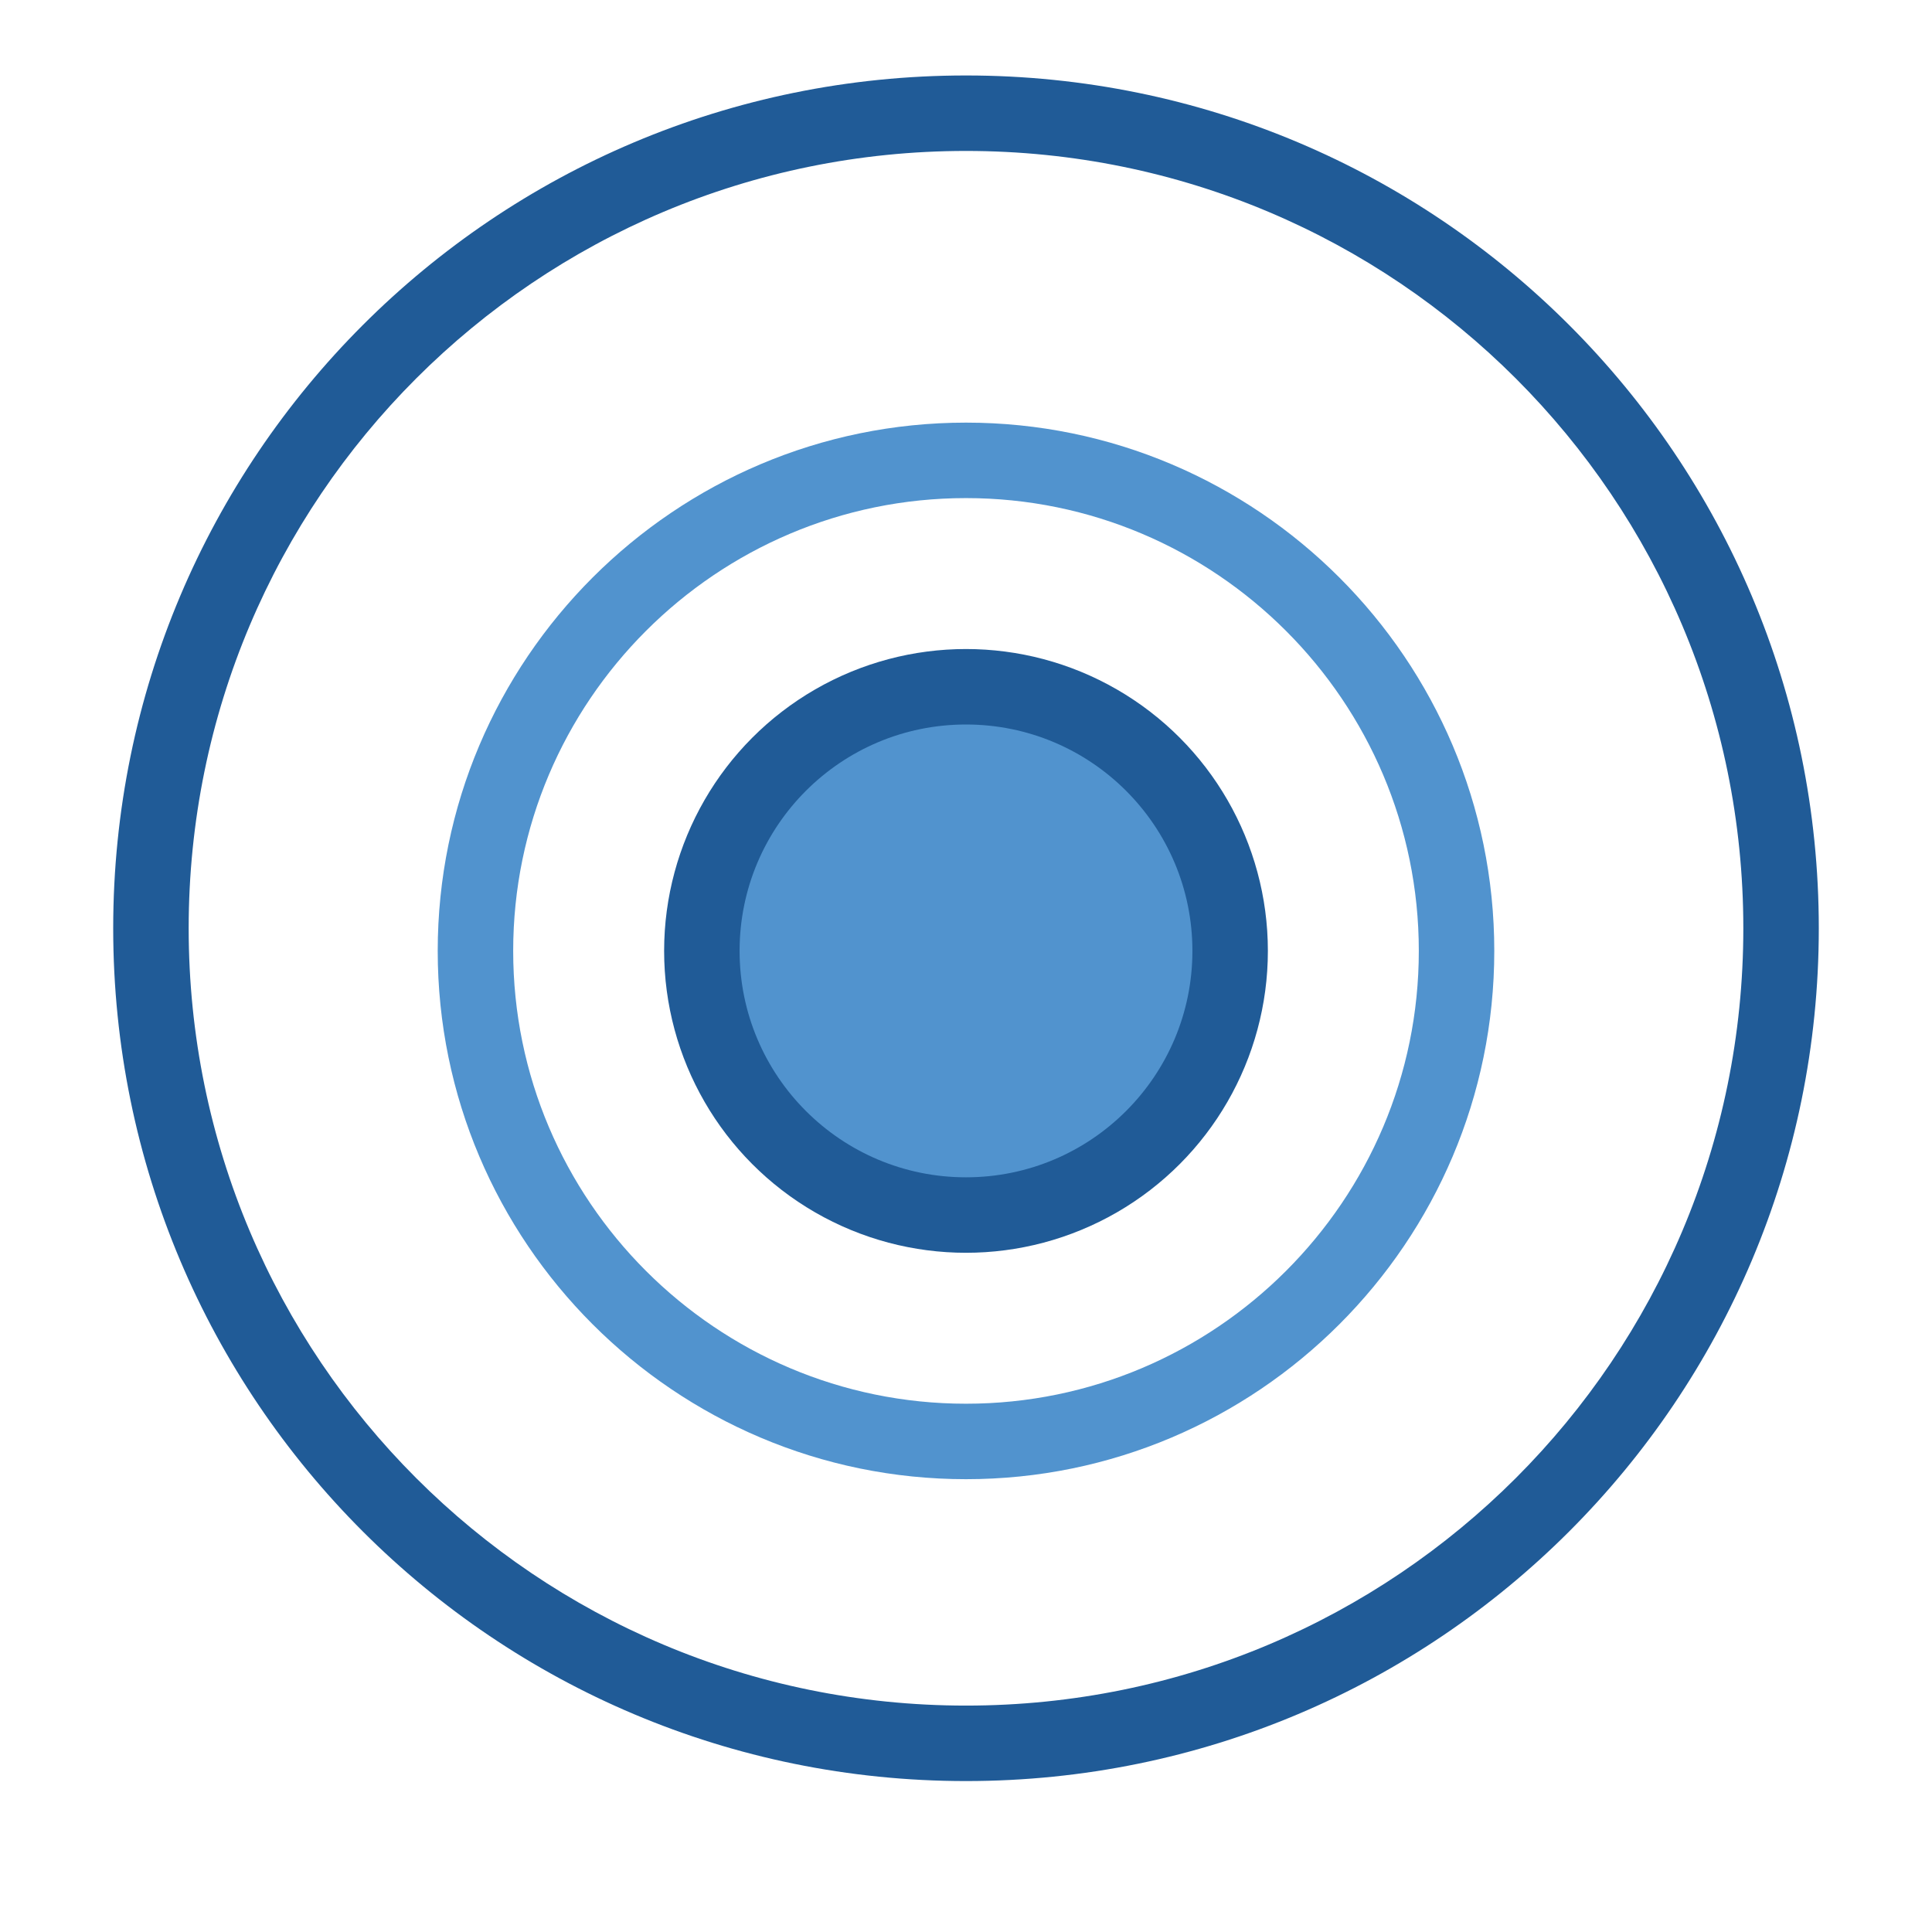
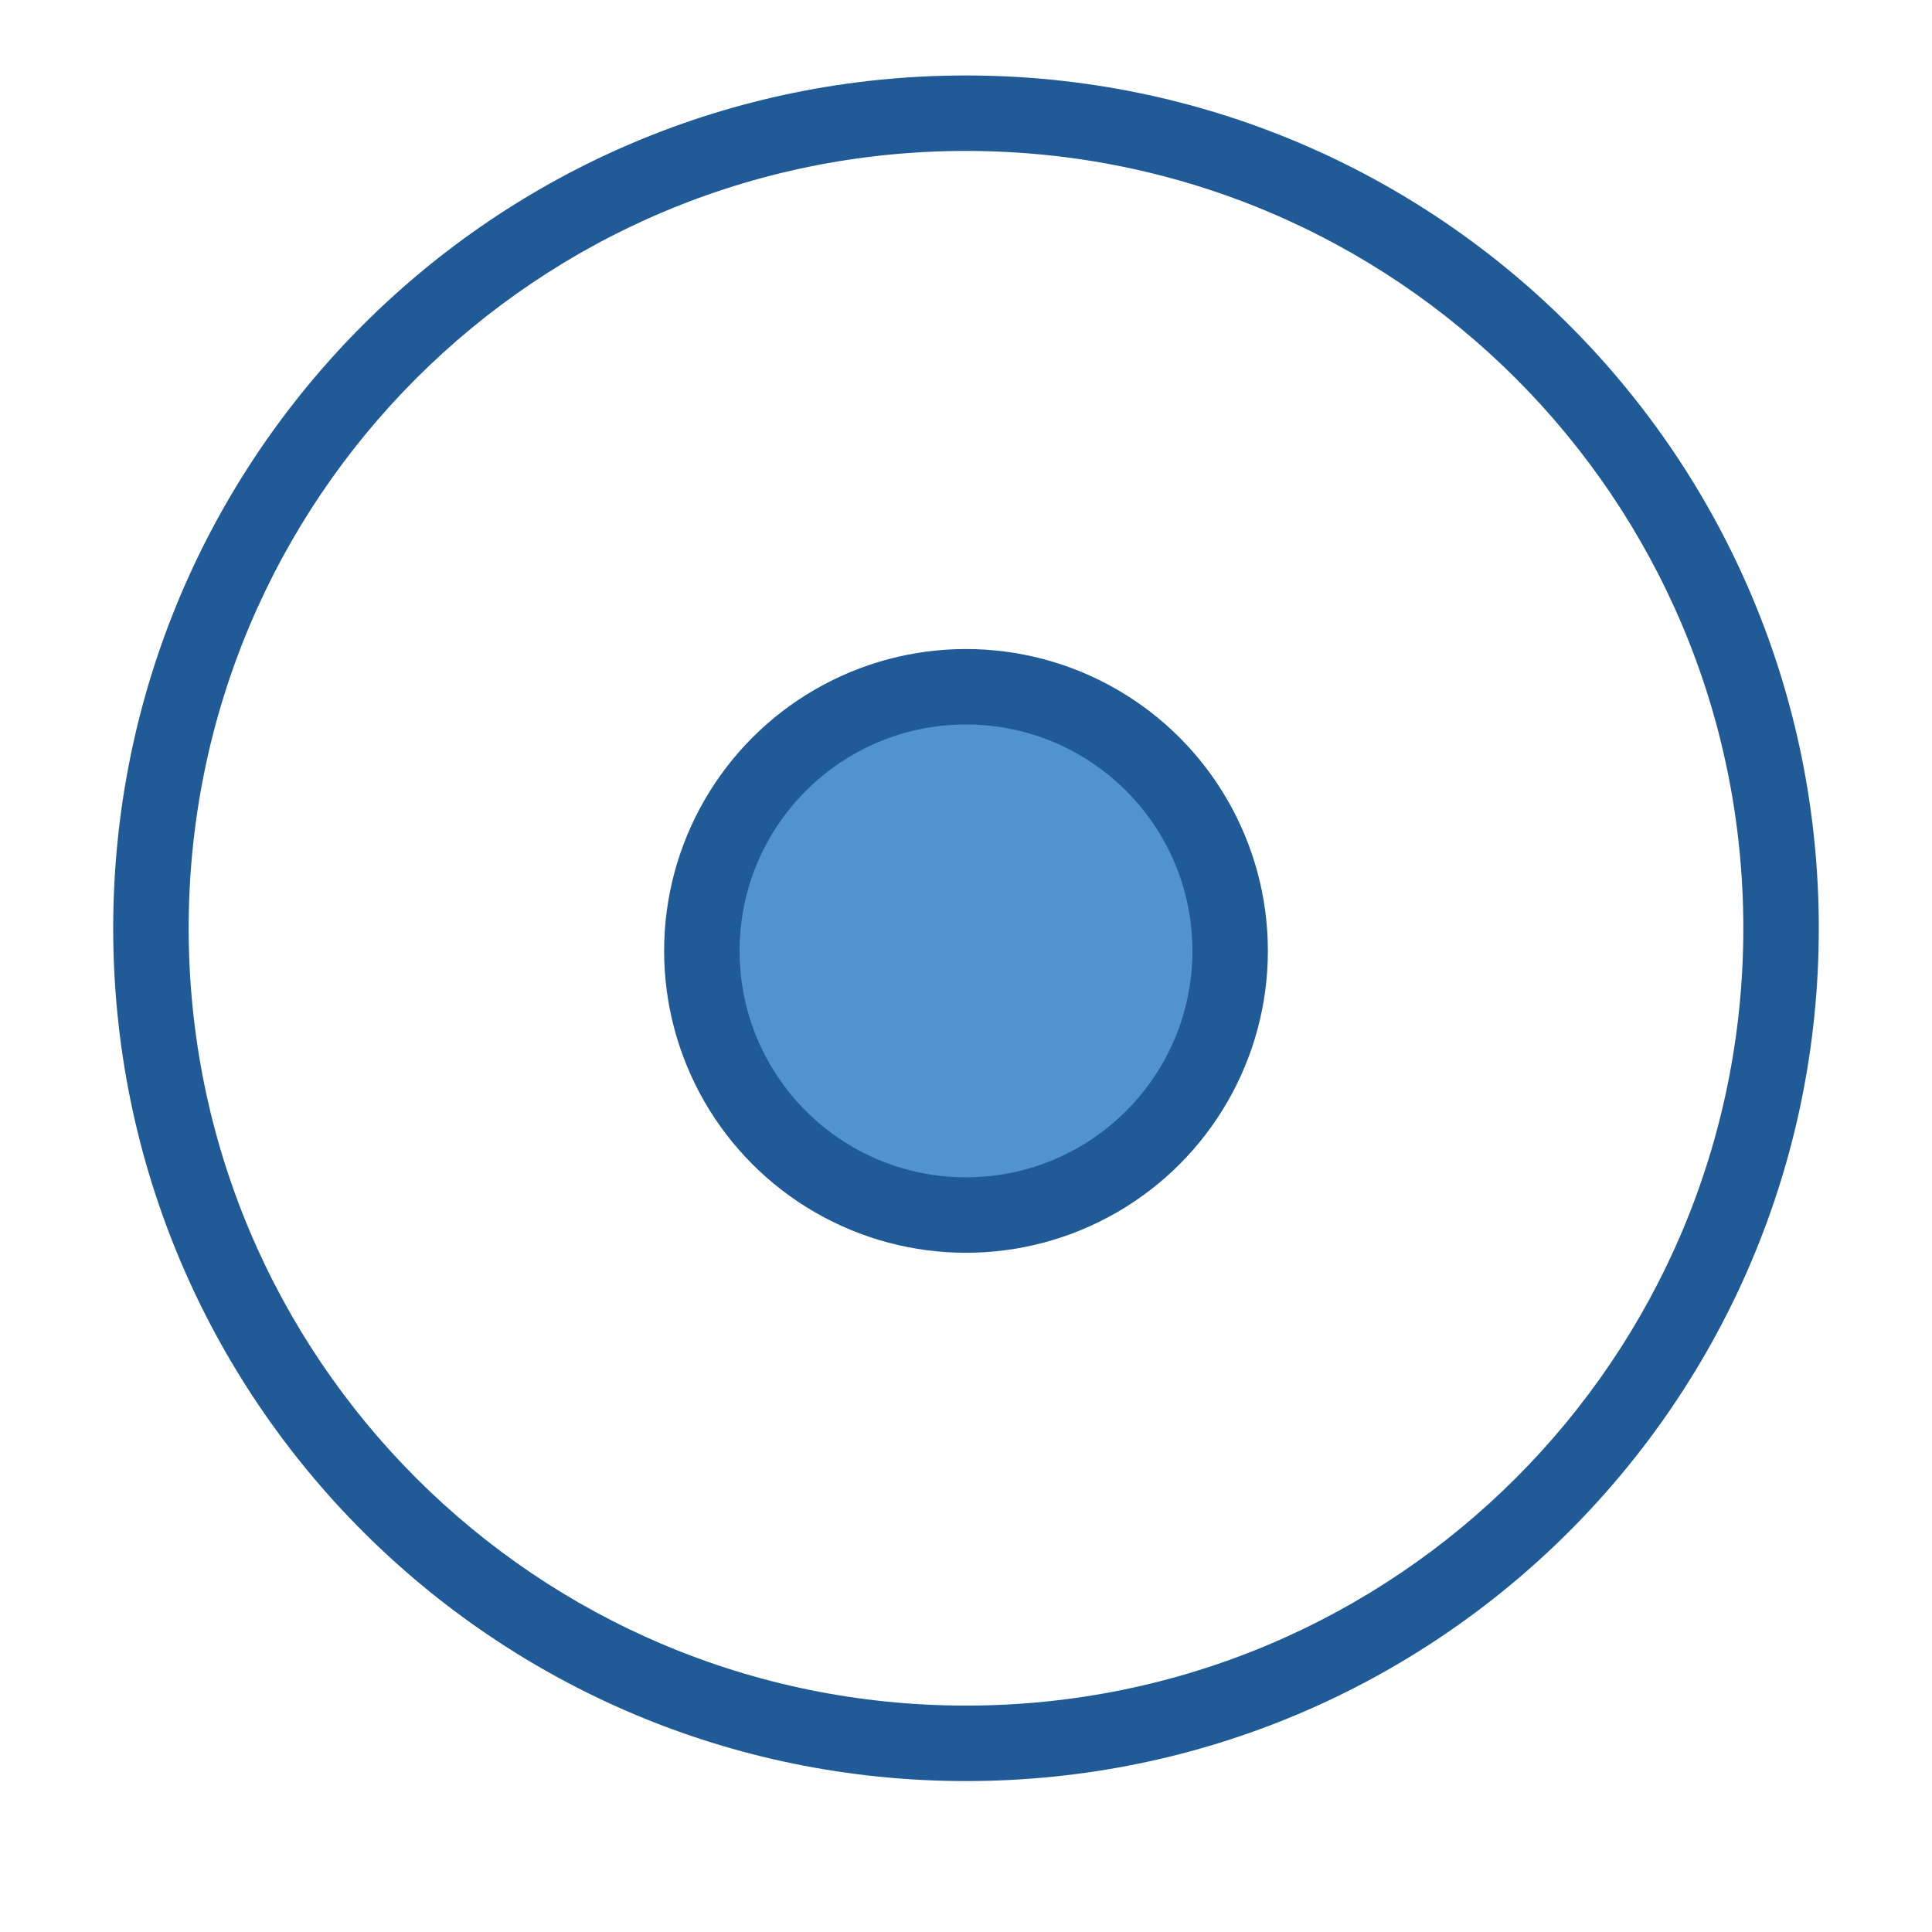
<svg xmlns="http://www.w3.org/2000/svg" width="256px" height="256px" viewBox="0 0 256 256" version="1.1">
  <g>
    <path d="M128,236 C65.532,236 15,185.468 15,123 C15,60.532 65.532,10 128,10 C190.468,10 241,60.532 241,123 C241,185.468 190.468,236 128,236 Z M128,20 C71.056,20 25,66.056 25,123 C25,179.944 71.056,226 128,226 C184.944,226 231,179.944 231,123 C231,66.056 184.944,20 128,20 Z" fill="#205B97" />
-     <path d="M128,196 C89.402,196 58,164.598 58,126 C58,87.402 89.402,56 128,56 C166.598,56 198,87.402 198,126 C198,164.598 166.598,196 128,196 Z M128,66 C94.922,66 68,92.922 68,126 C68,159.078 94.922,186 128,186 C161.078,186 188,159.078 188,126 C188,92.922 161.078,66 128,66 Z" fill="#5193CE" />
    <circle cx="128" cy="126" r="40" fill="#205B97" />
    <circle cx="128" cy="126" r="30" fill="#5193CE" />
  </g>
</svg>